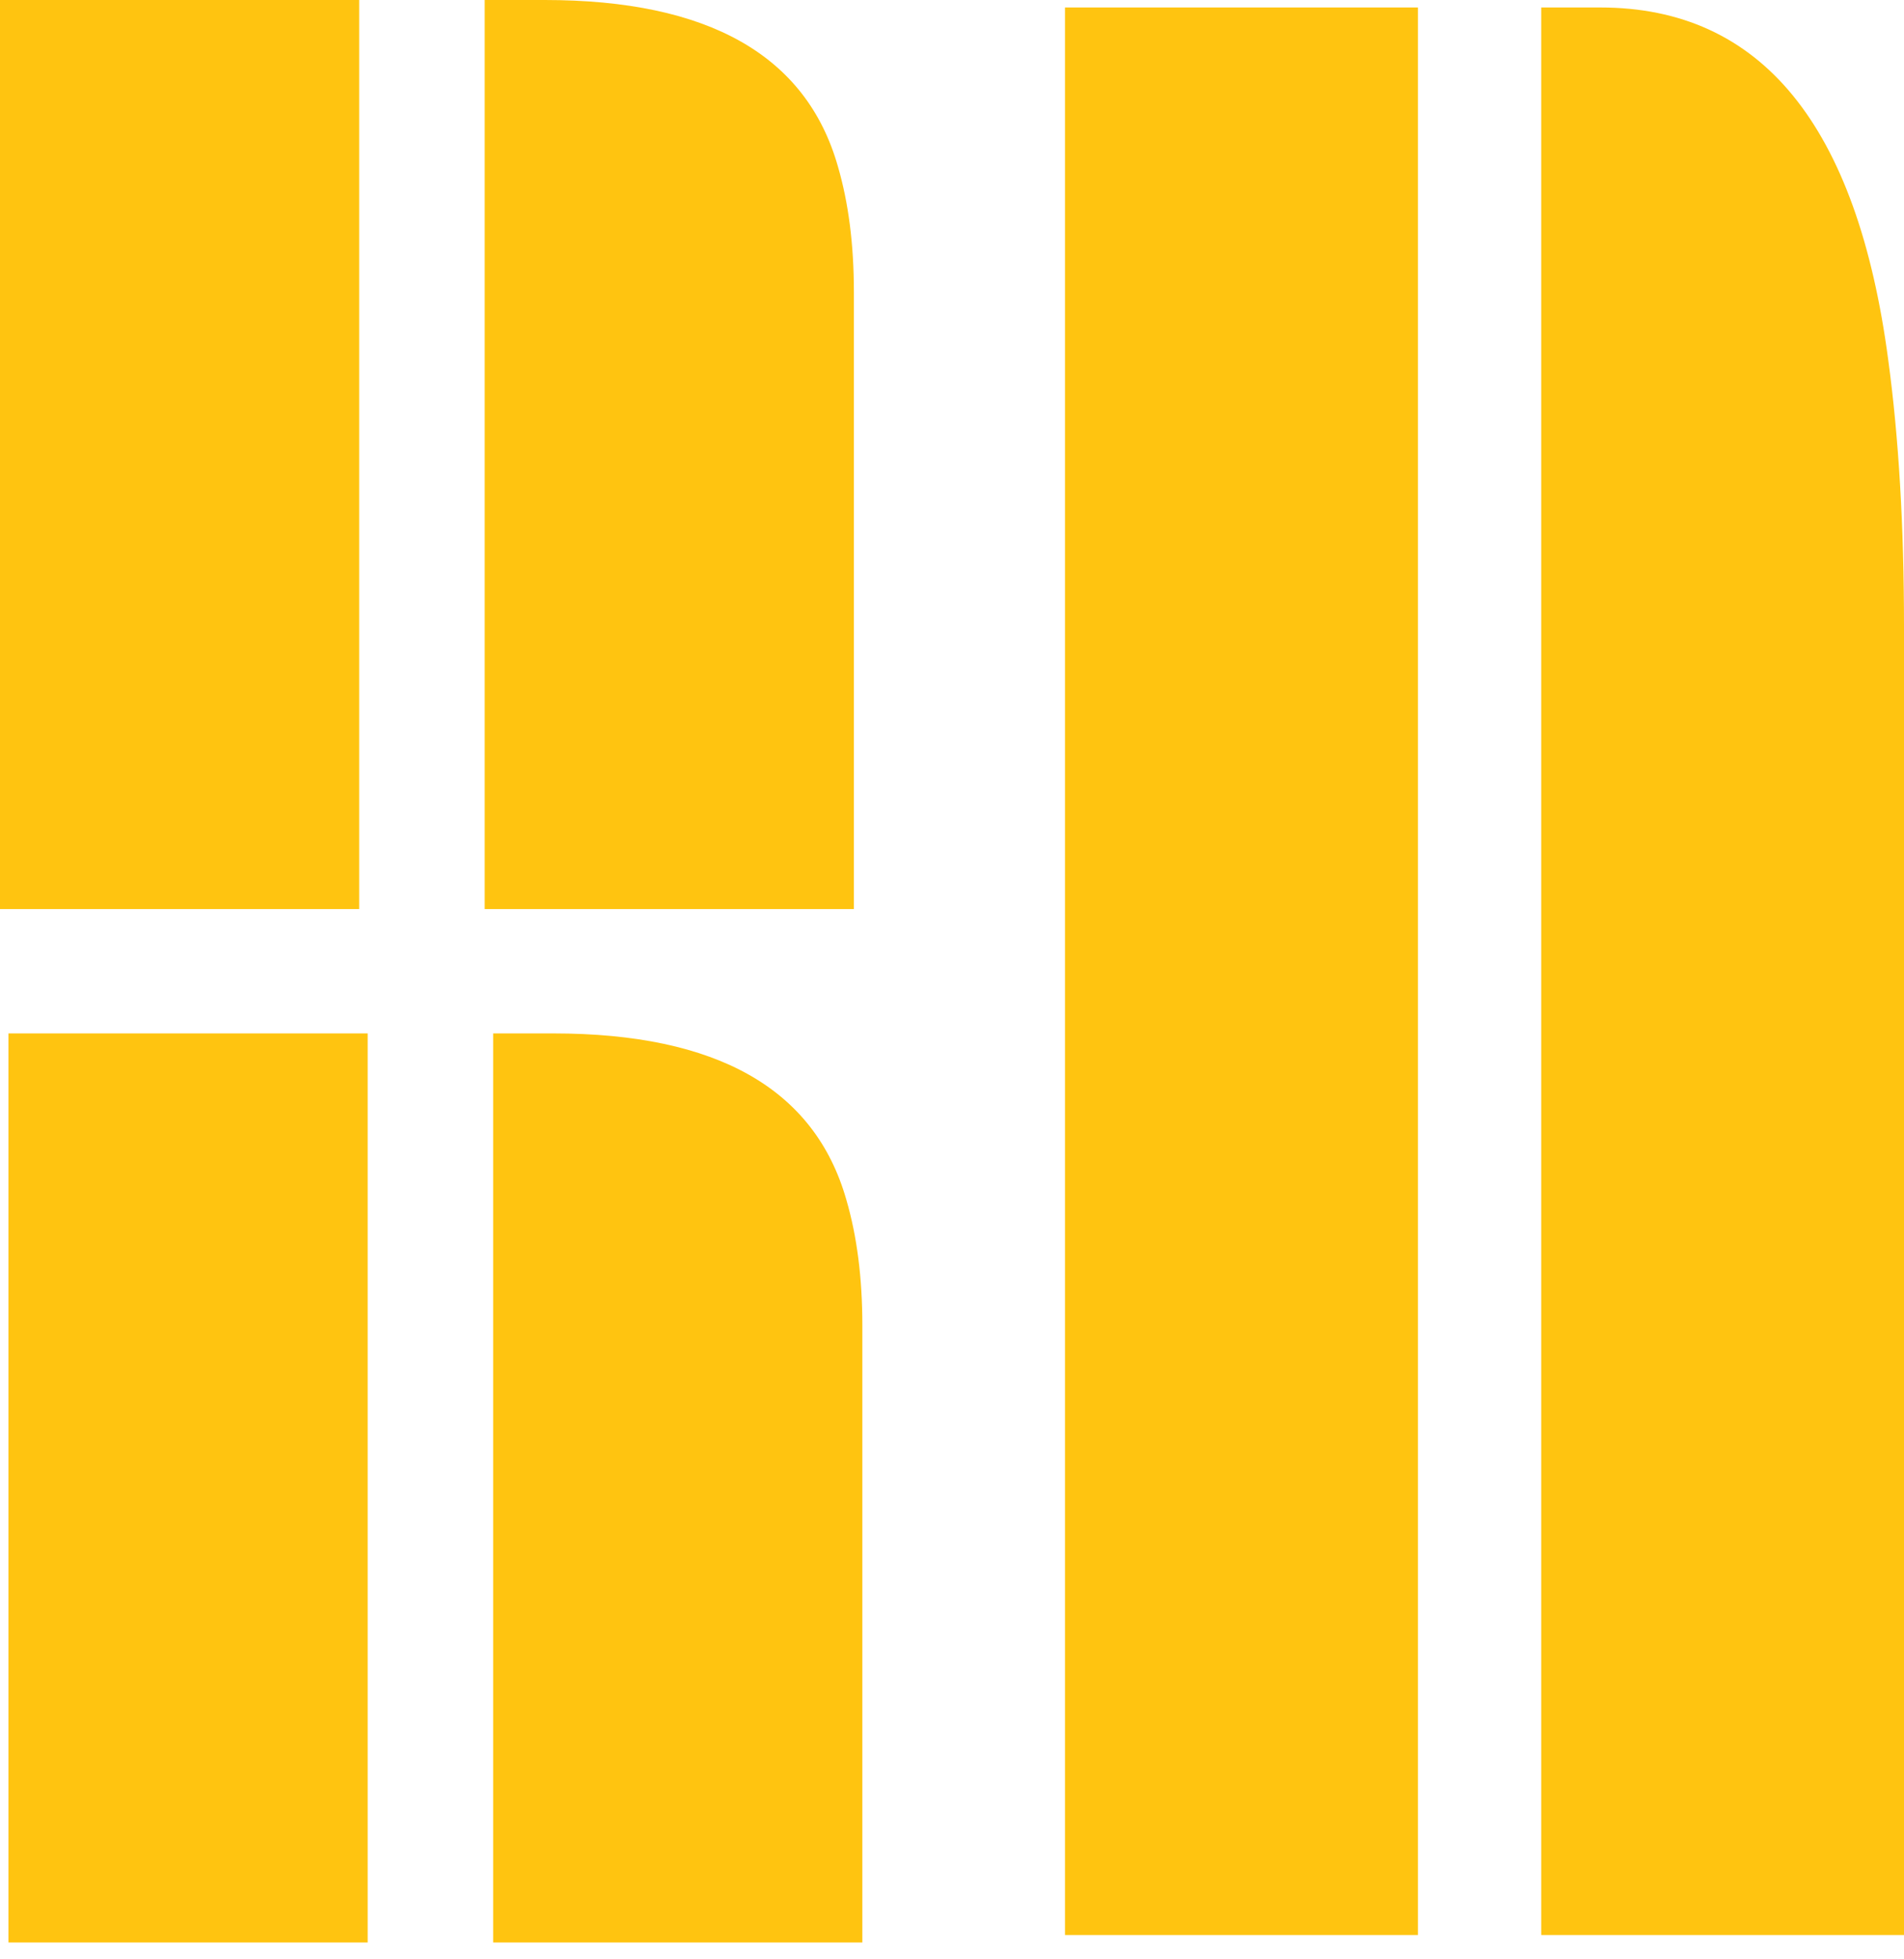
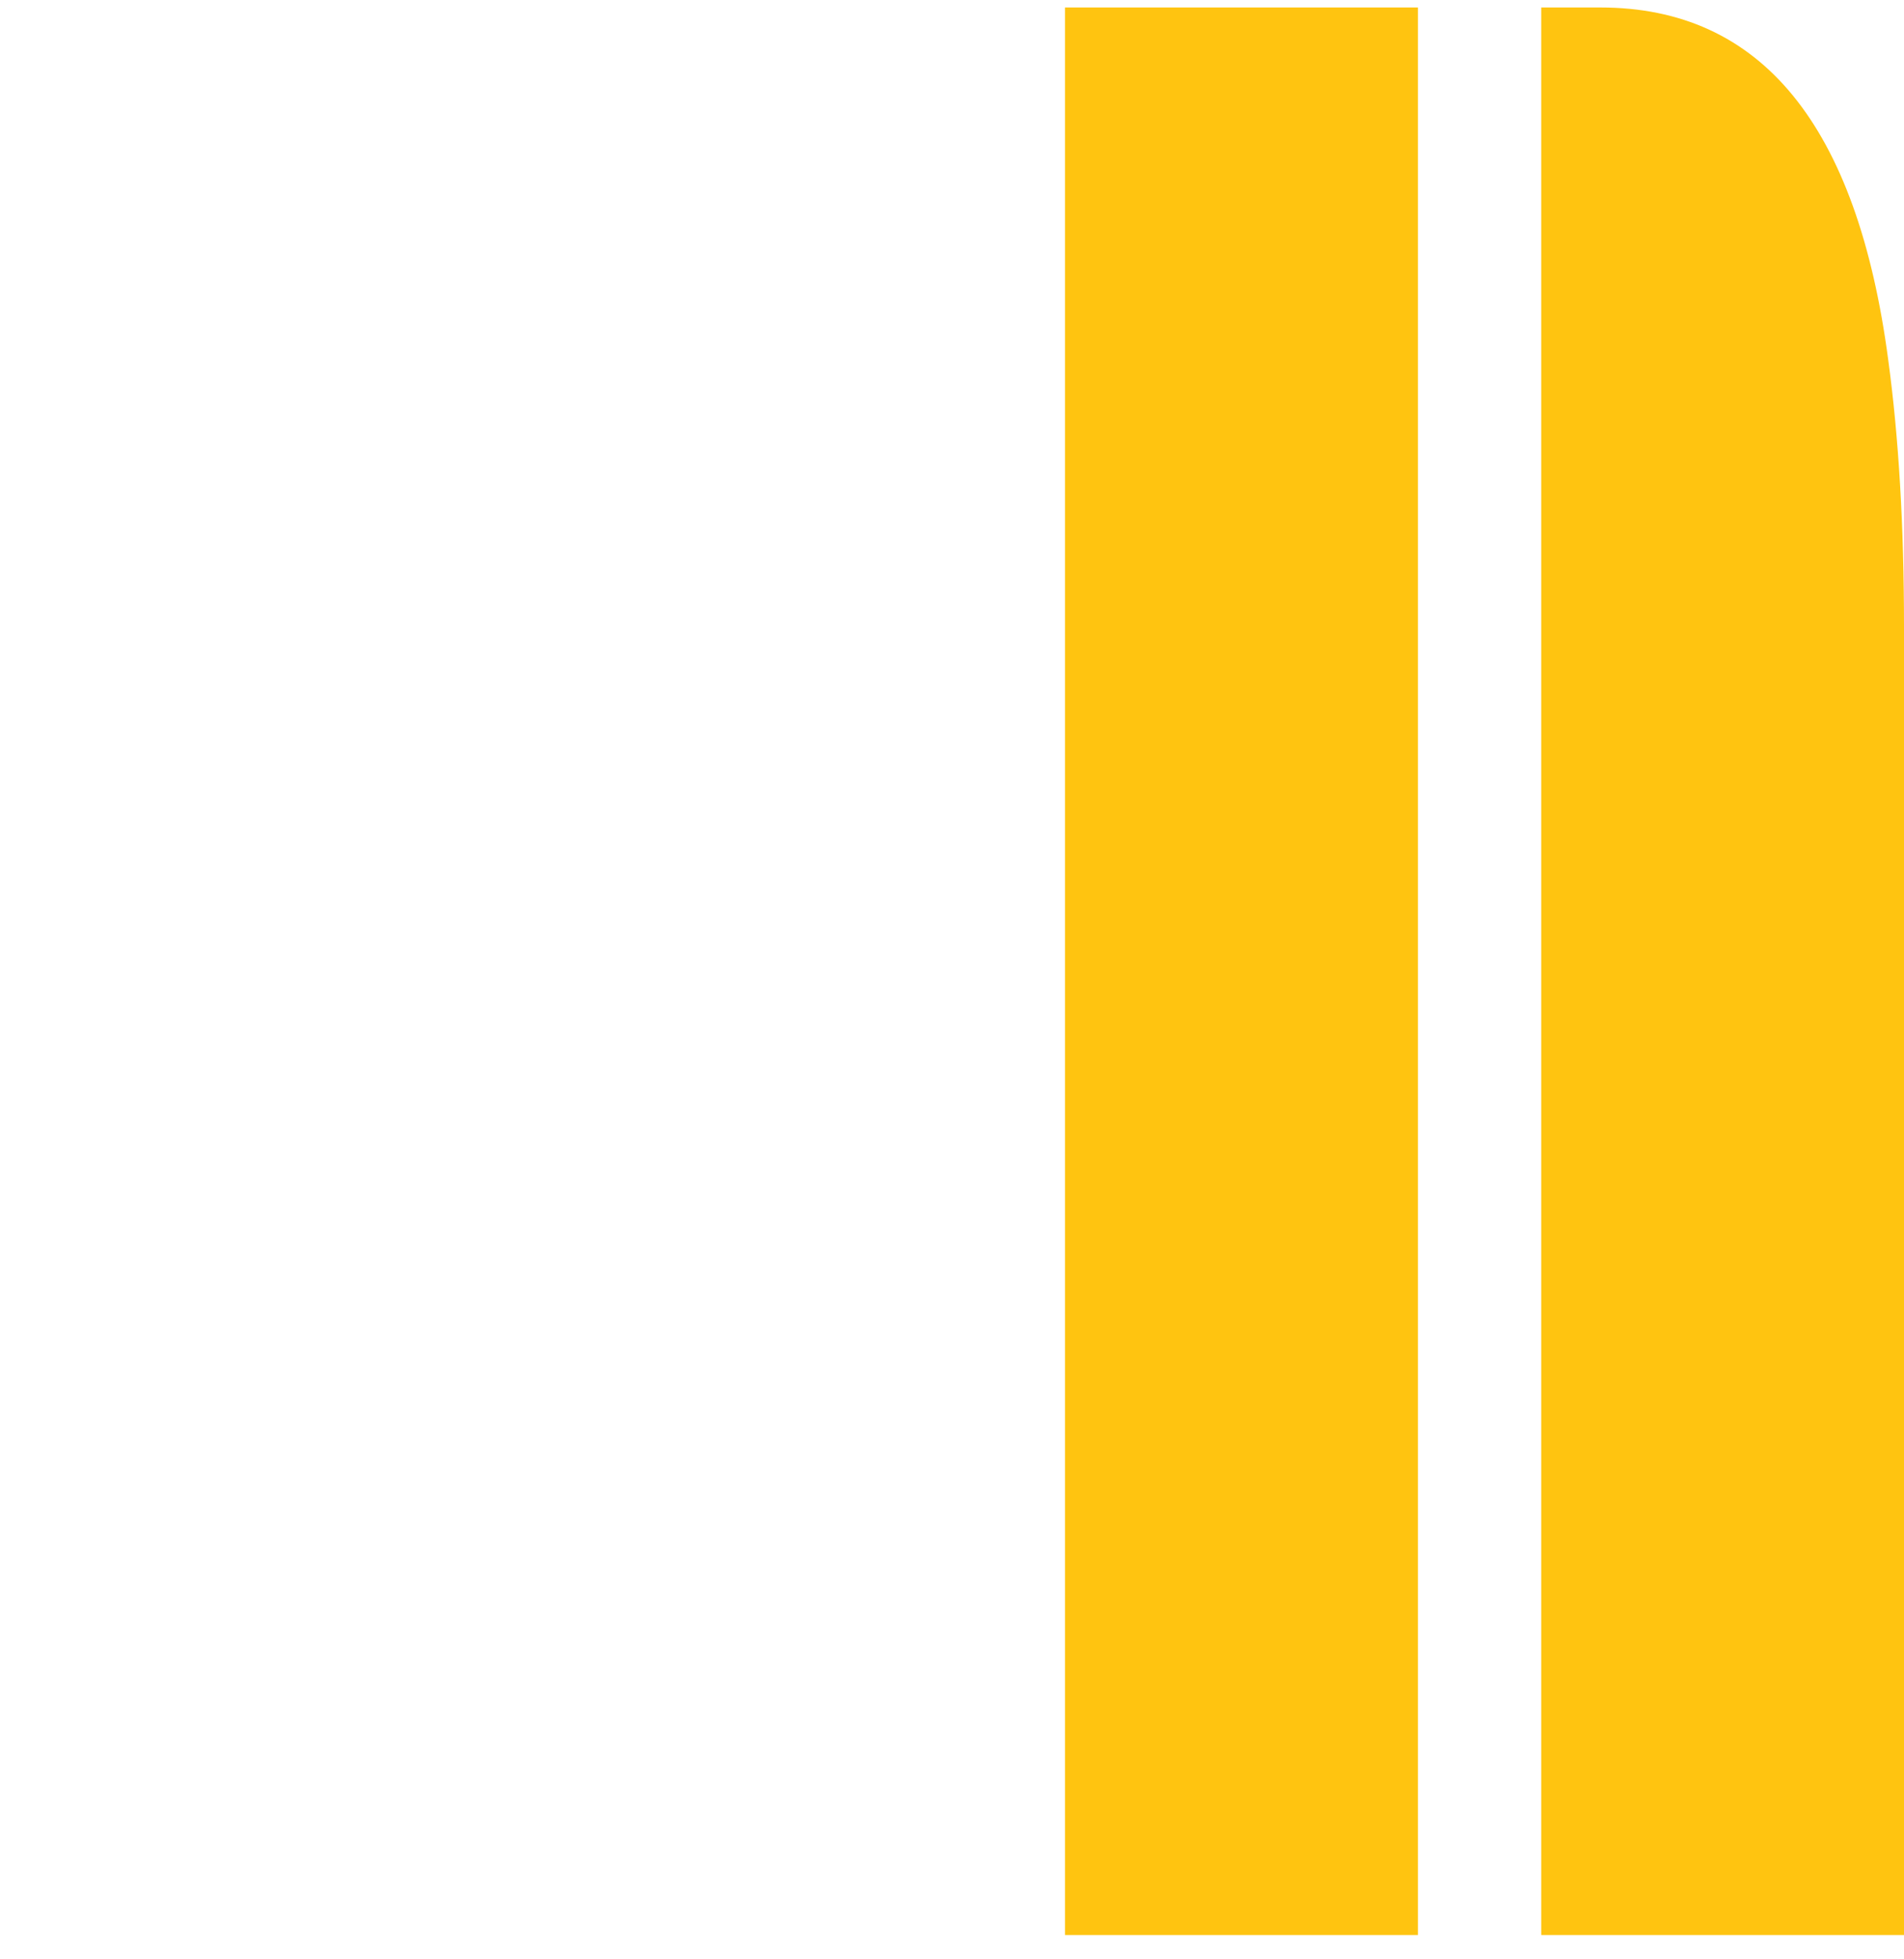
<svg xmlns="http://www.w3.org/2000/svg" fill="none" height="100%" overflow="visible" preserveAspectRatio="none" style="display: block;" viewBox="0 0 105 108" width="100%">
  <g id="Group 9498">
    <g id="Group 9494">
-       <path d="M26.729 -0H30.043C39.075 -0 44.463 3.055 46.206 9.167C46.795 11.18 47.089 13.487 47.089 16.089V50.108H26.729V-0ZM0 -0H19.808V50.108H0V-0Z" fill="#FFC410" id="N" />
-       <path d="M27.196 56.963H30.51C39.542 56.963 44.93 60.019 46.673 66.131C47.262 68.144 47.556 70.451 47.556 73.052V107.072H27.196V56.963ZM0.467 56.963H20.275V107.072H0.467V56.963Z" fill="#FFC410" id="N_2" />
      <path d="M84.995 0.412H88.251C97.126 0.412 102.419 6.891 104.132 19.85C104.711 24.118 105 29.01 105 34.527V106.66H84.995V0.412ZM58.731 0.412H78.194V106.66H58.731V0.412Z" fill="#FFC410" id="N_3" />
    </g>
  </g>
</svg>